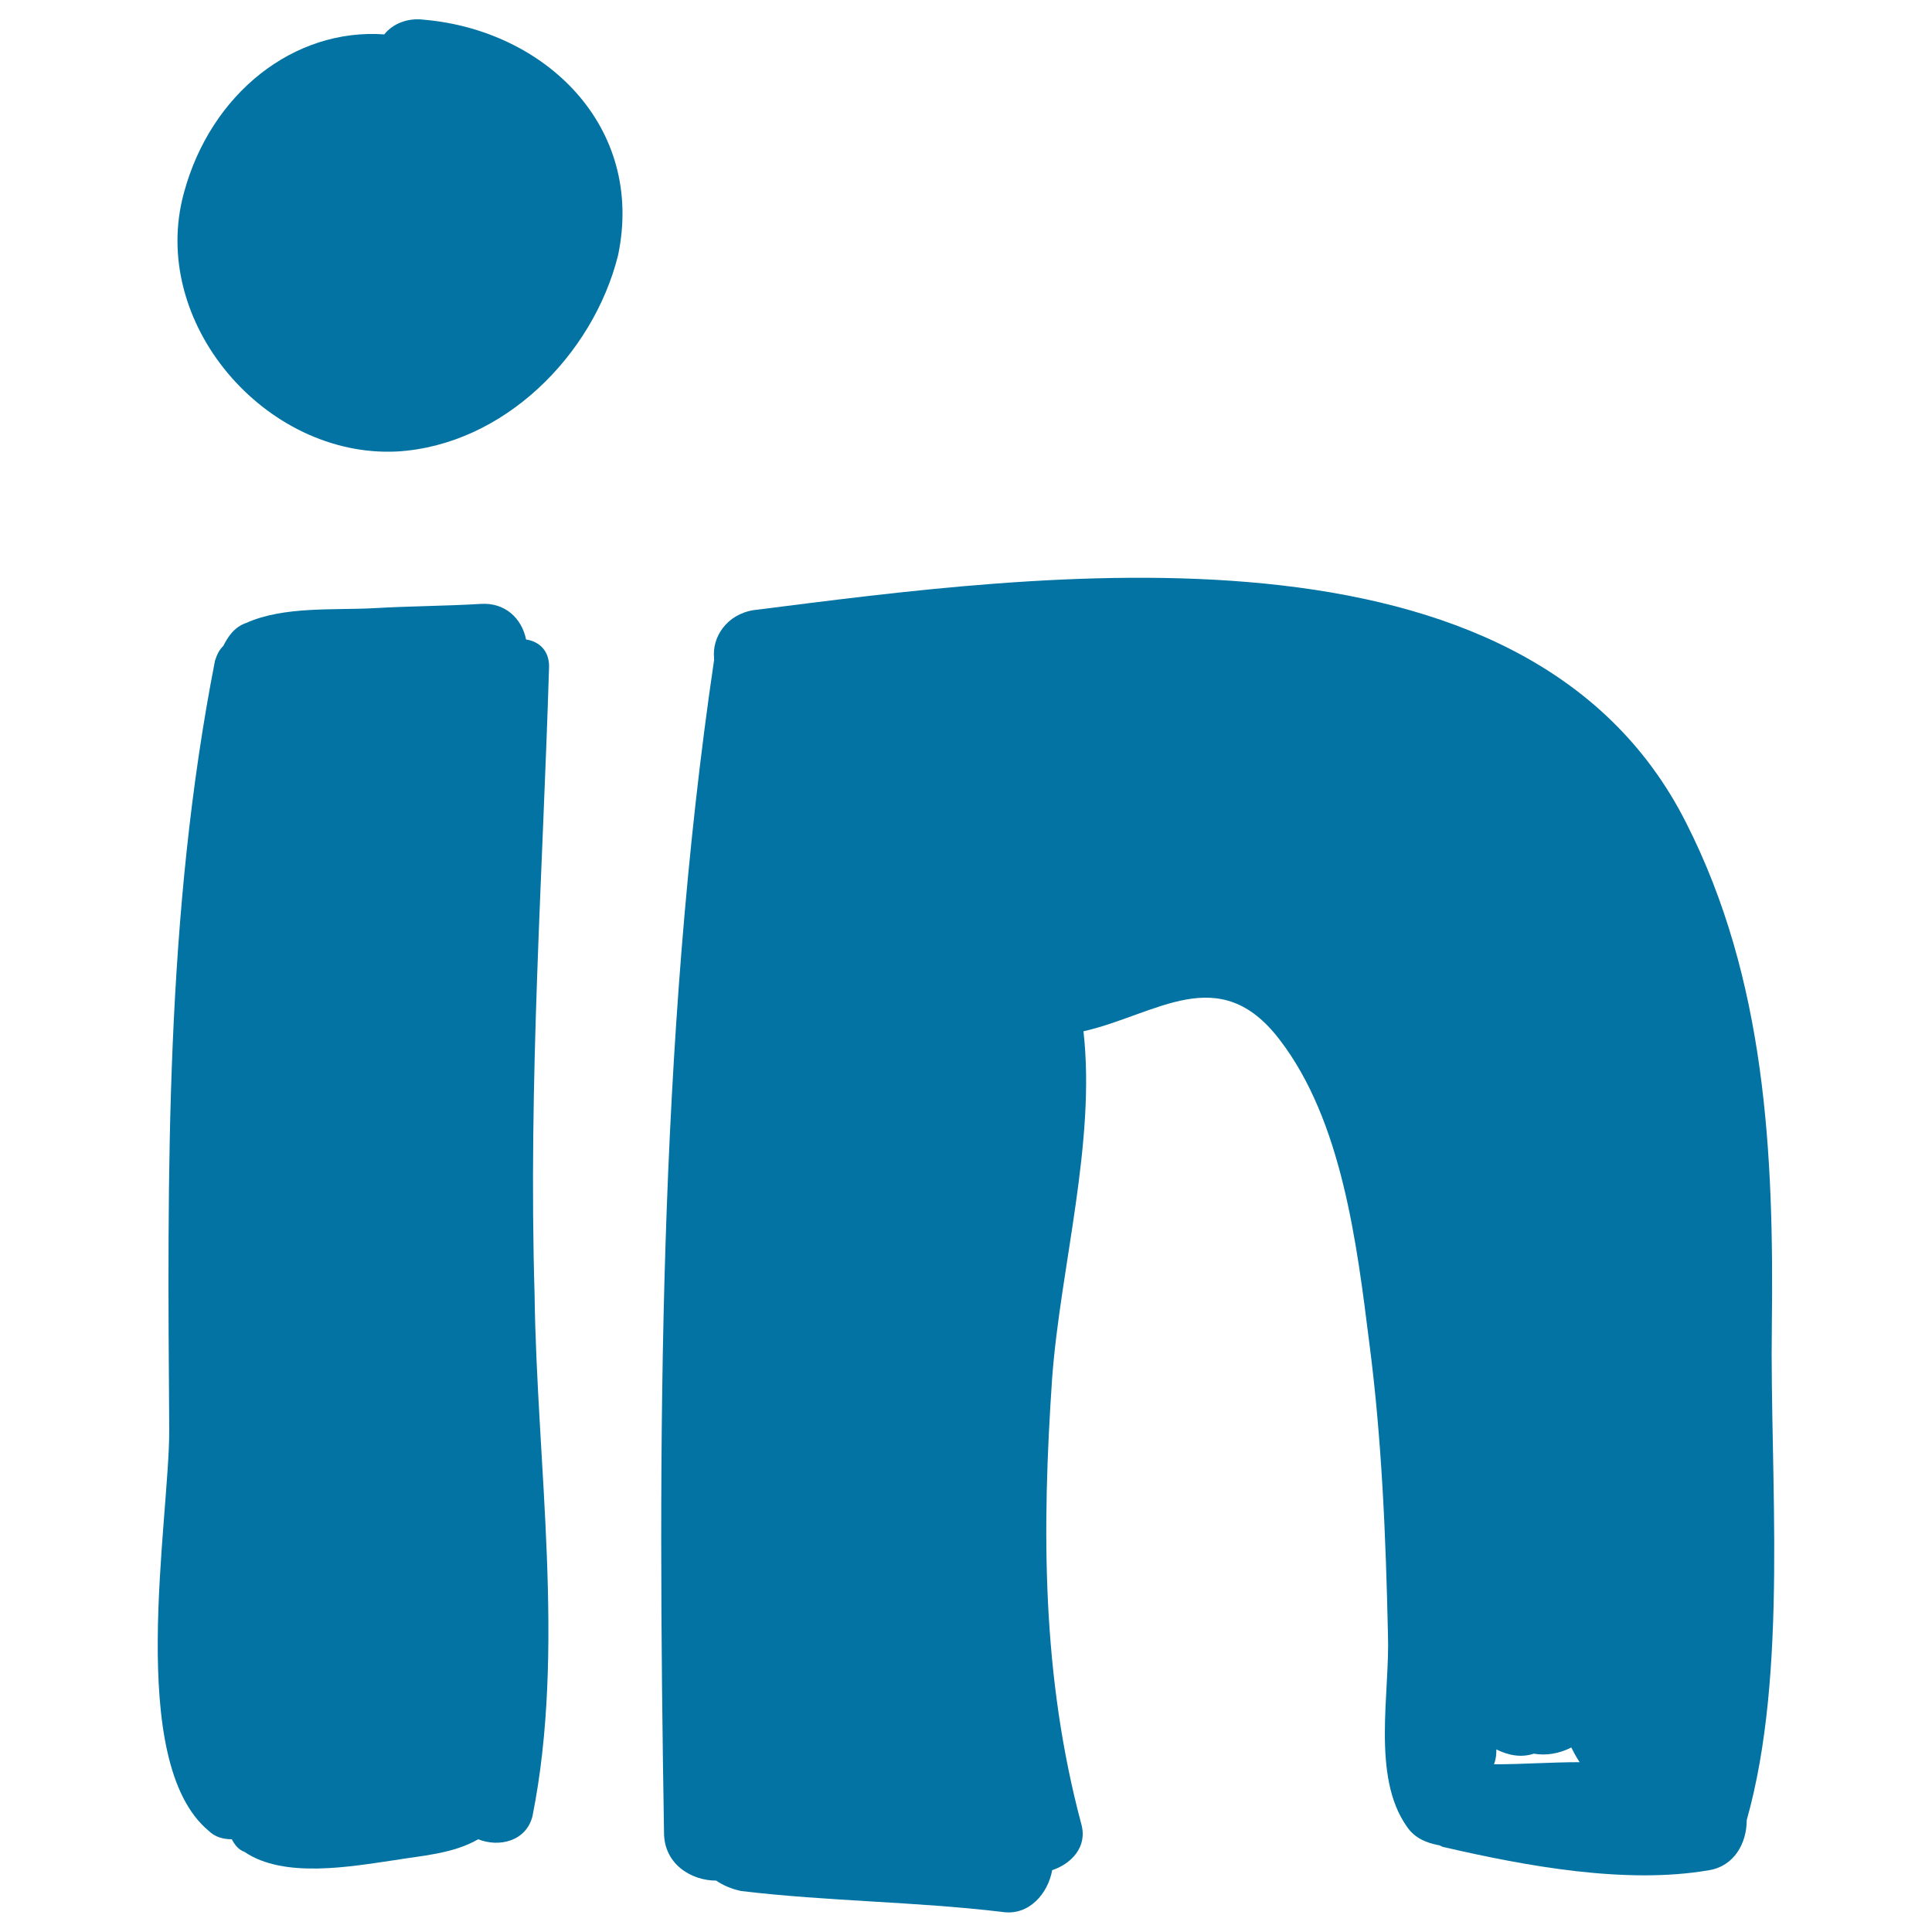
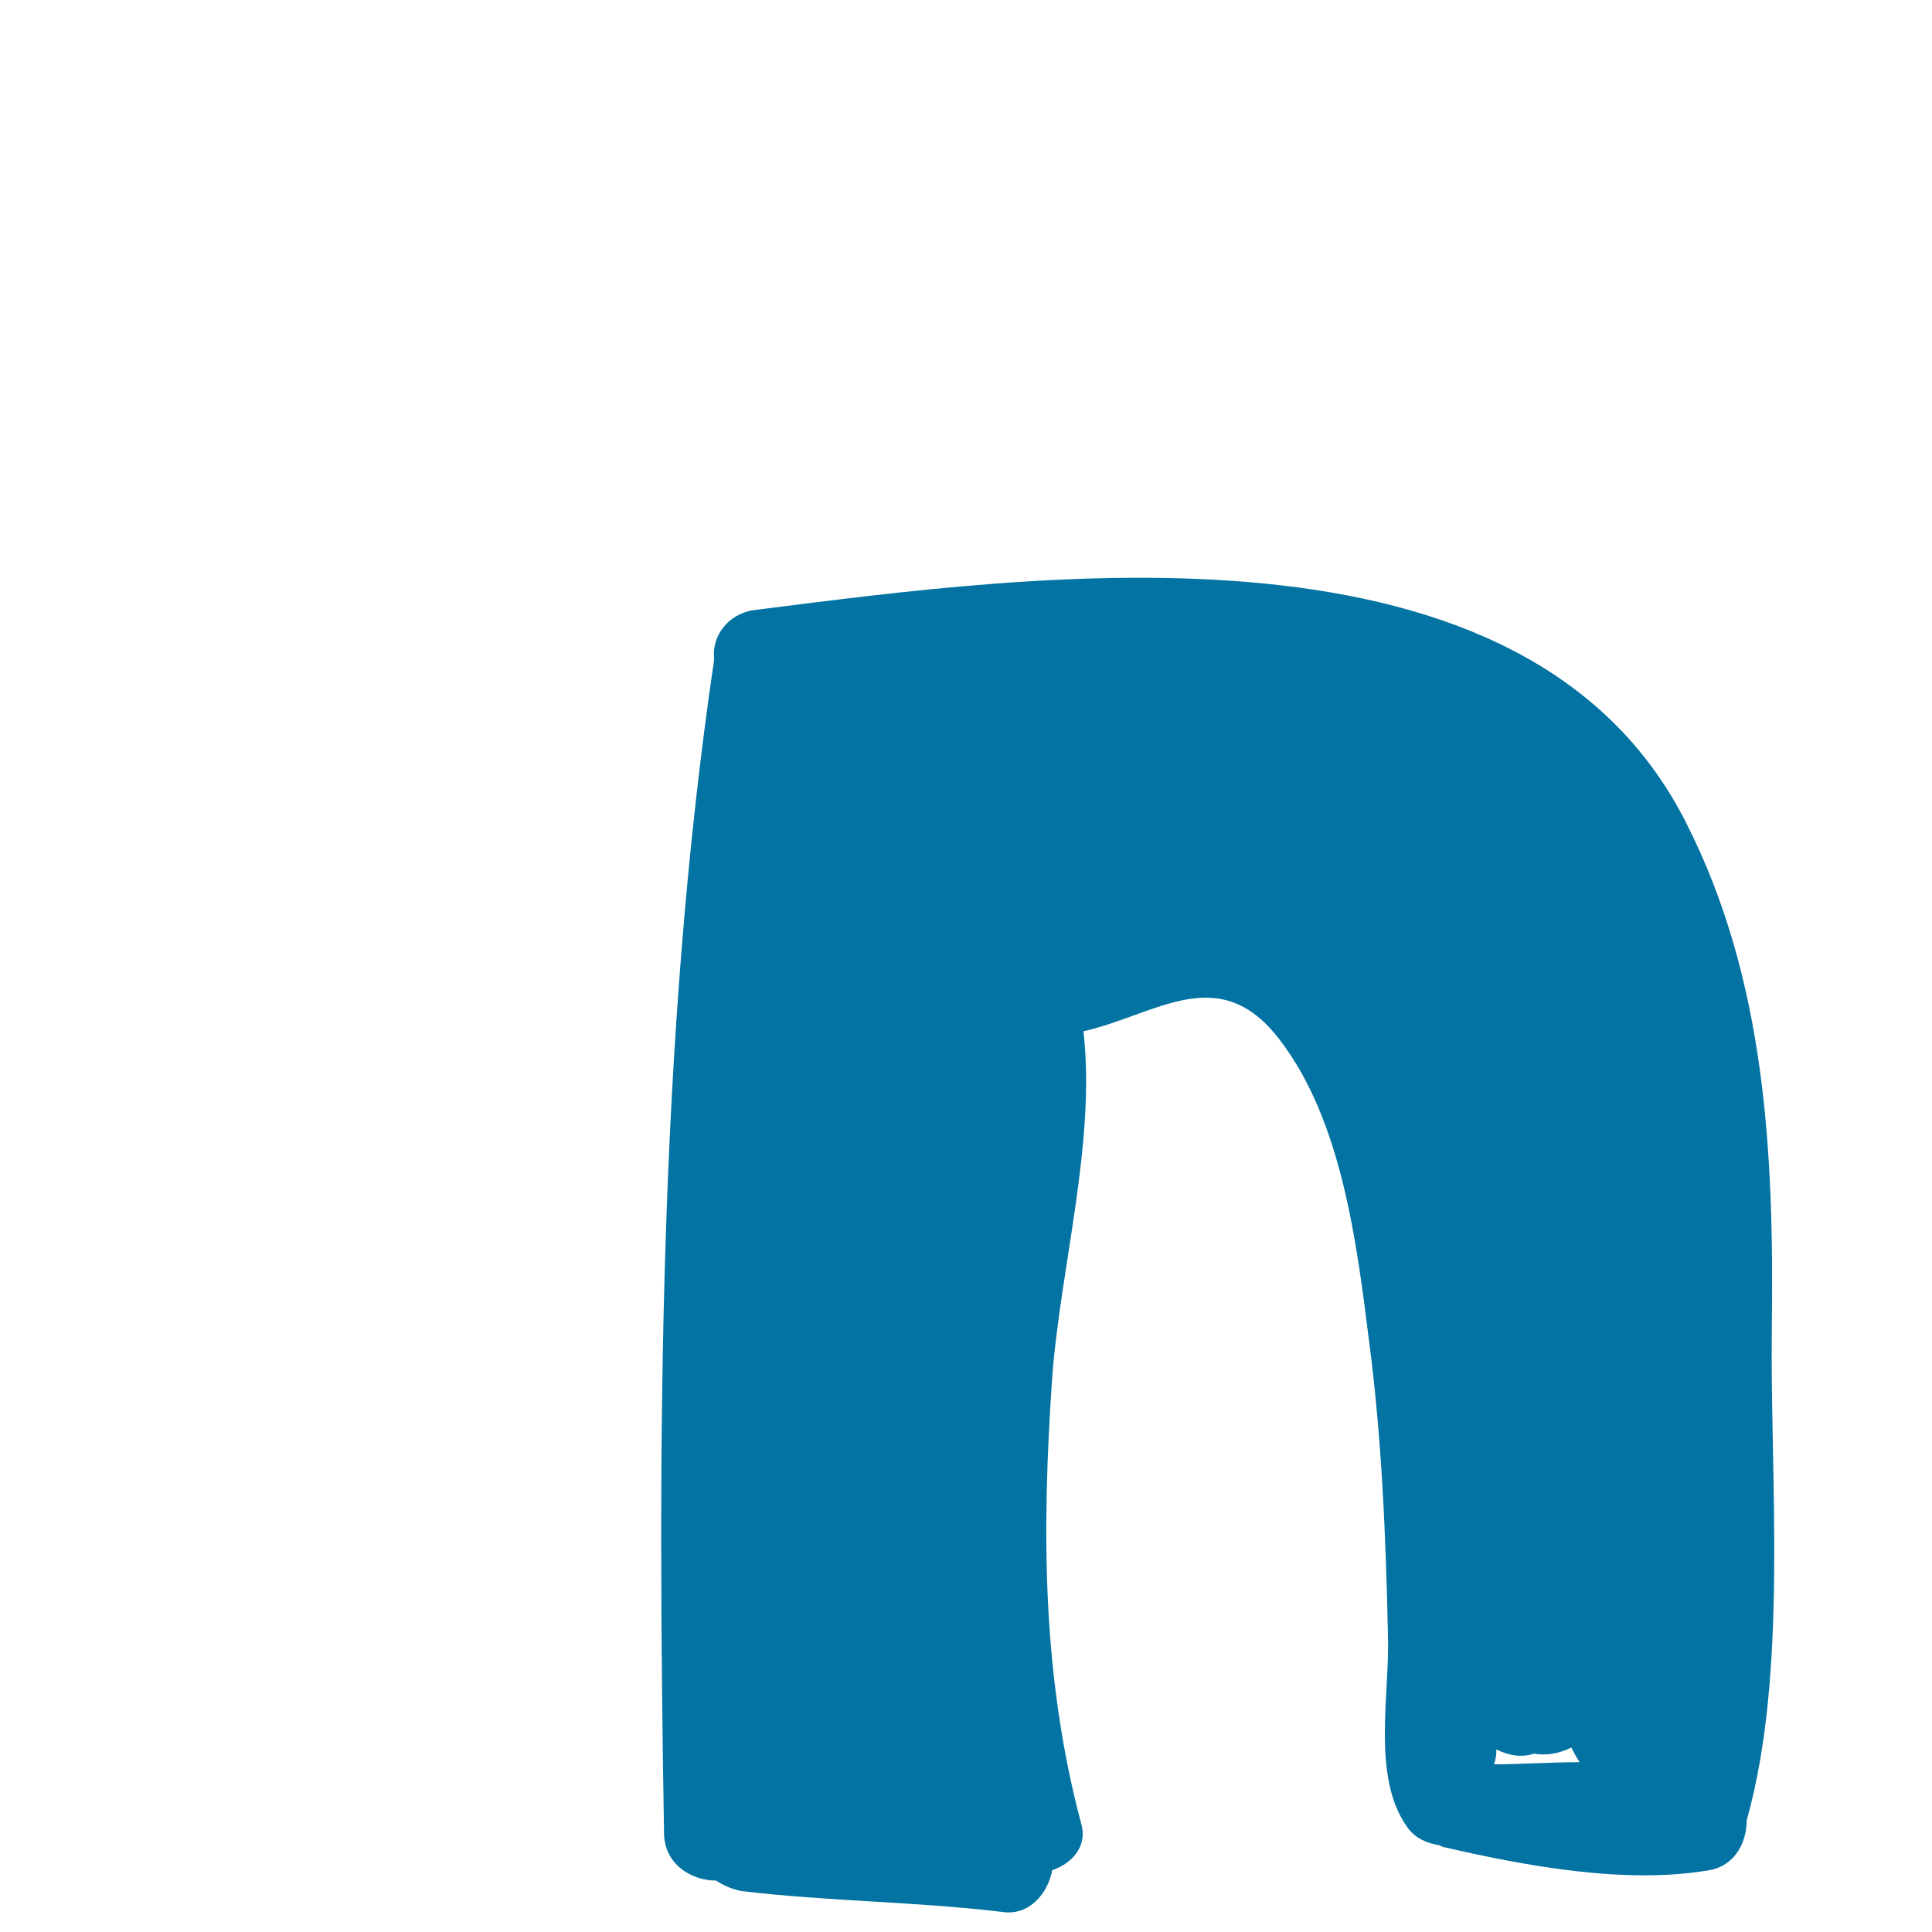
<svg xmlns="http://www.w3.org/2000/svg" viewBox="0 0 1000 1000" style="fill:#0273a2">
  <title>Linkedin Logo SVG icon</title>
  <g>
-     <path d="M219.4,10.2c-8.6-1.1-16.2,2.2-20.5,7.6C152.4,14.5,109.2,48,95.2,99.8c-18.4,67,42.1,137.2,110.2,133.9c55.1-3.2,101.5-49.7,114.5-101.5C333.9,65.3,282,15.6,219.4,10.2z" />
-     <path d="M284.2,345c0-8.6-5.4-13-11.9-14c-2.2-10.8-10.8-19.4-23.8-18.4c-18.4,1.1-36.7,1.1-55.1,2.2c-20.5,1.1-46.4-1.1-65.9,7.6c-6.5,2.2-9.7,7.6-11.9,11.9c-2.2,2.2-3.2,4.3-4.3,7.6C85.5,473.5,86.6,606.4,87.6,740.3c0,47.5-22.7,171.7,20.5,207.4c3.2,3.2,7.6,4.3,11.9,4.3c1.1,2.2,3.2,5.4,6.5,6.5c20.5,14,55.1,7.6,77.8,4.3c13-2.2,30.2-3.2,43.2-10.8c10.8,4.3,24.8,1.1,28.1-11.9c17.3-86.4,2.2-182.5,1.1-270C273.4,559.9,280.9,453,284.2,345z" />
    <path d="M917.1,686.3c1.1-89.6-3.2-179.3-44.3-260.3c-83.2-165.2-337-128.5-482.7-110.2c-14,2.2-21.6,14-20.5,24.8c0,0,0,0,0,1.1c-29.2,197.6-29.2,407.1-25.9,606.9l0,0c0,16.2,14,24.8,27,24.8c3.2,2.2,7.6,4.3,13,5.4c45.4,5.4,89.6,5.4,135,10.8c14,2.2,23.8-9.7,25.9-21.6c9.7-3.2,18.4-11.9,15.1-23.8c-20.5-76.7-20.5-152.3-15.1-231.1c4.3-57.2,22.7-122,16.2-179.3c37.8-8.6,70.2-36.7,101.5,4.3c32.4,42.1,40,105.8,46.4,156.6c6.5,49.7,8.6,100.4,9.7,151.2c1.1,30.2-8.6,73.4,9.7,99.4c4.3,6.5,10.8,8.6,16.2,9.7c1.1,0,2.2,1.1,3.2,1.1c42.1,9.7,94,19.4,137.2,11.9c13-2.2,19.4-14,19.4-25.9C925.7,865.5,916,764,917.1,686.3z M774.5,905.5c6.5,3.2,13,4.3,19.4,2.2c6.5,1.1,13,0,19.4-3.2c1.1,2.2,2.2,4.3,4.3,7.6c-15.1,0-29.2,1.1-44.3,1.1C774.5,909.8,774.5,907.7,774.5,905.5z" />
  </g>
</svg>